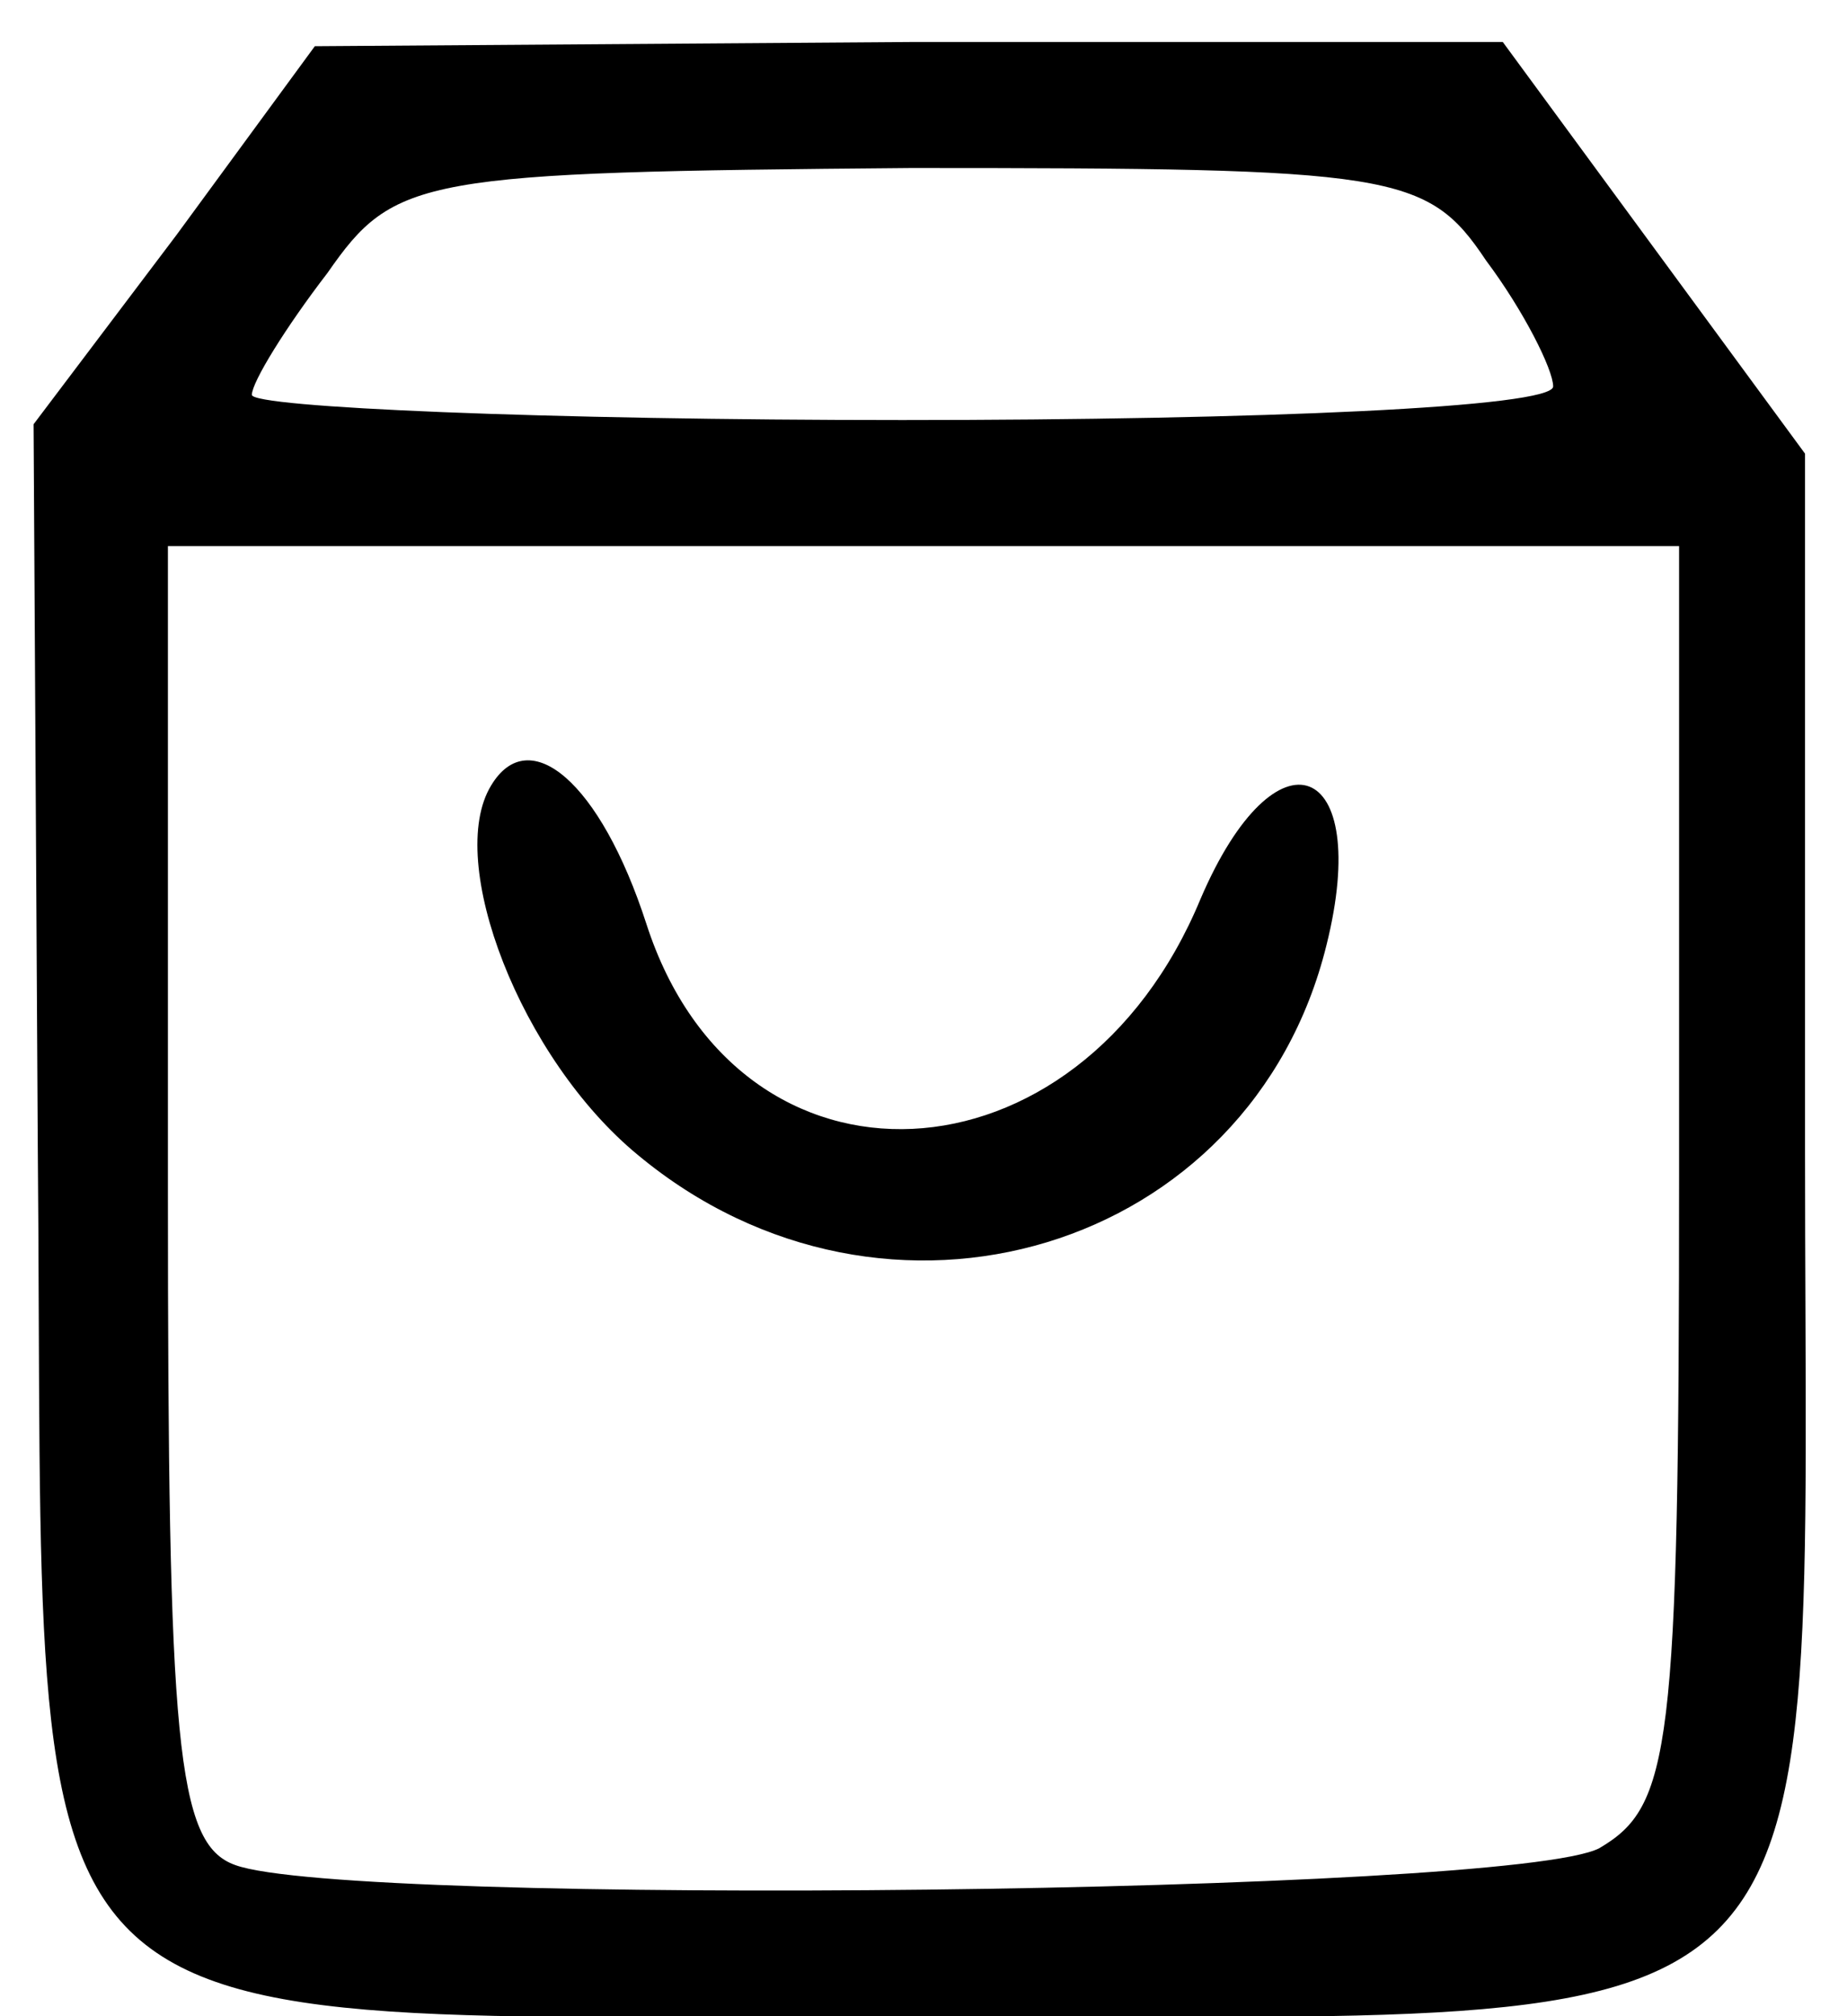
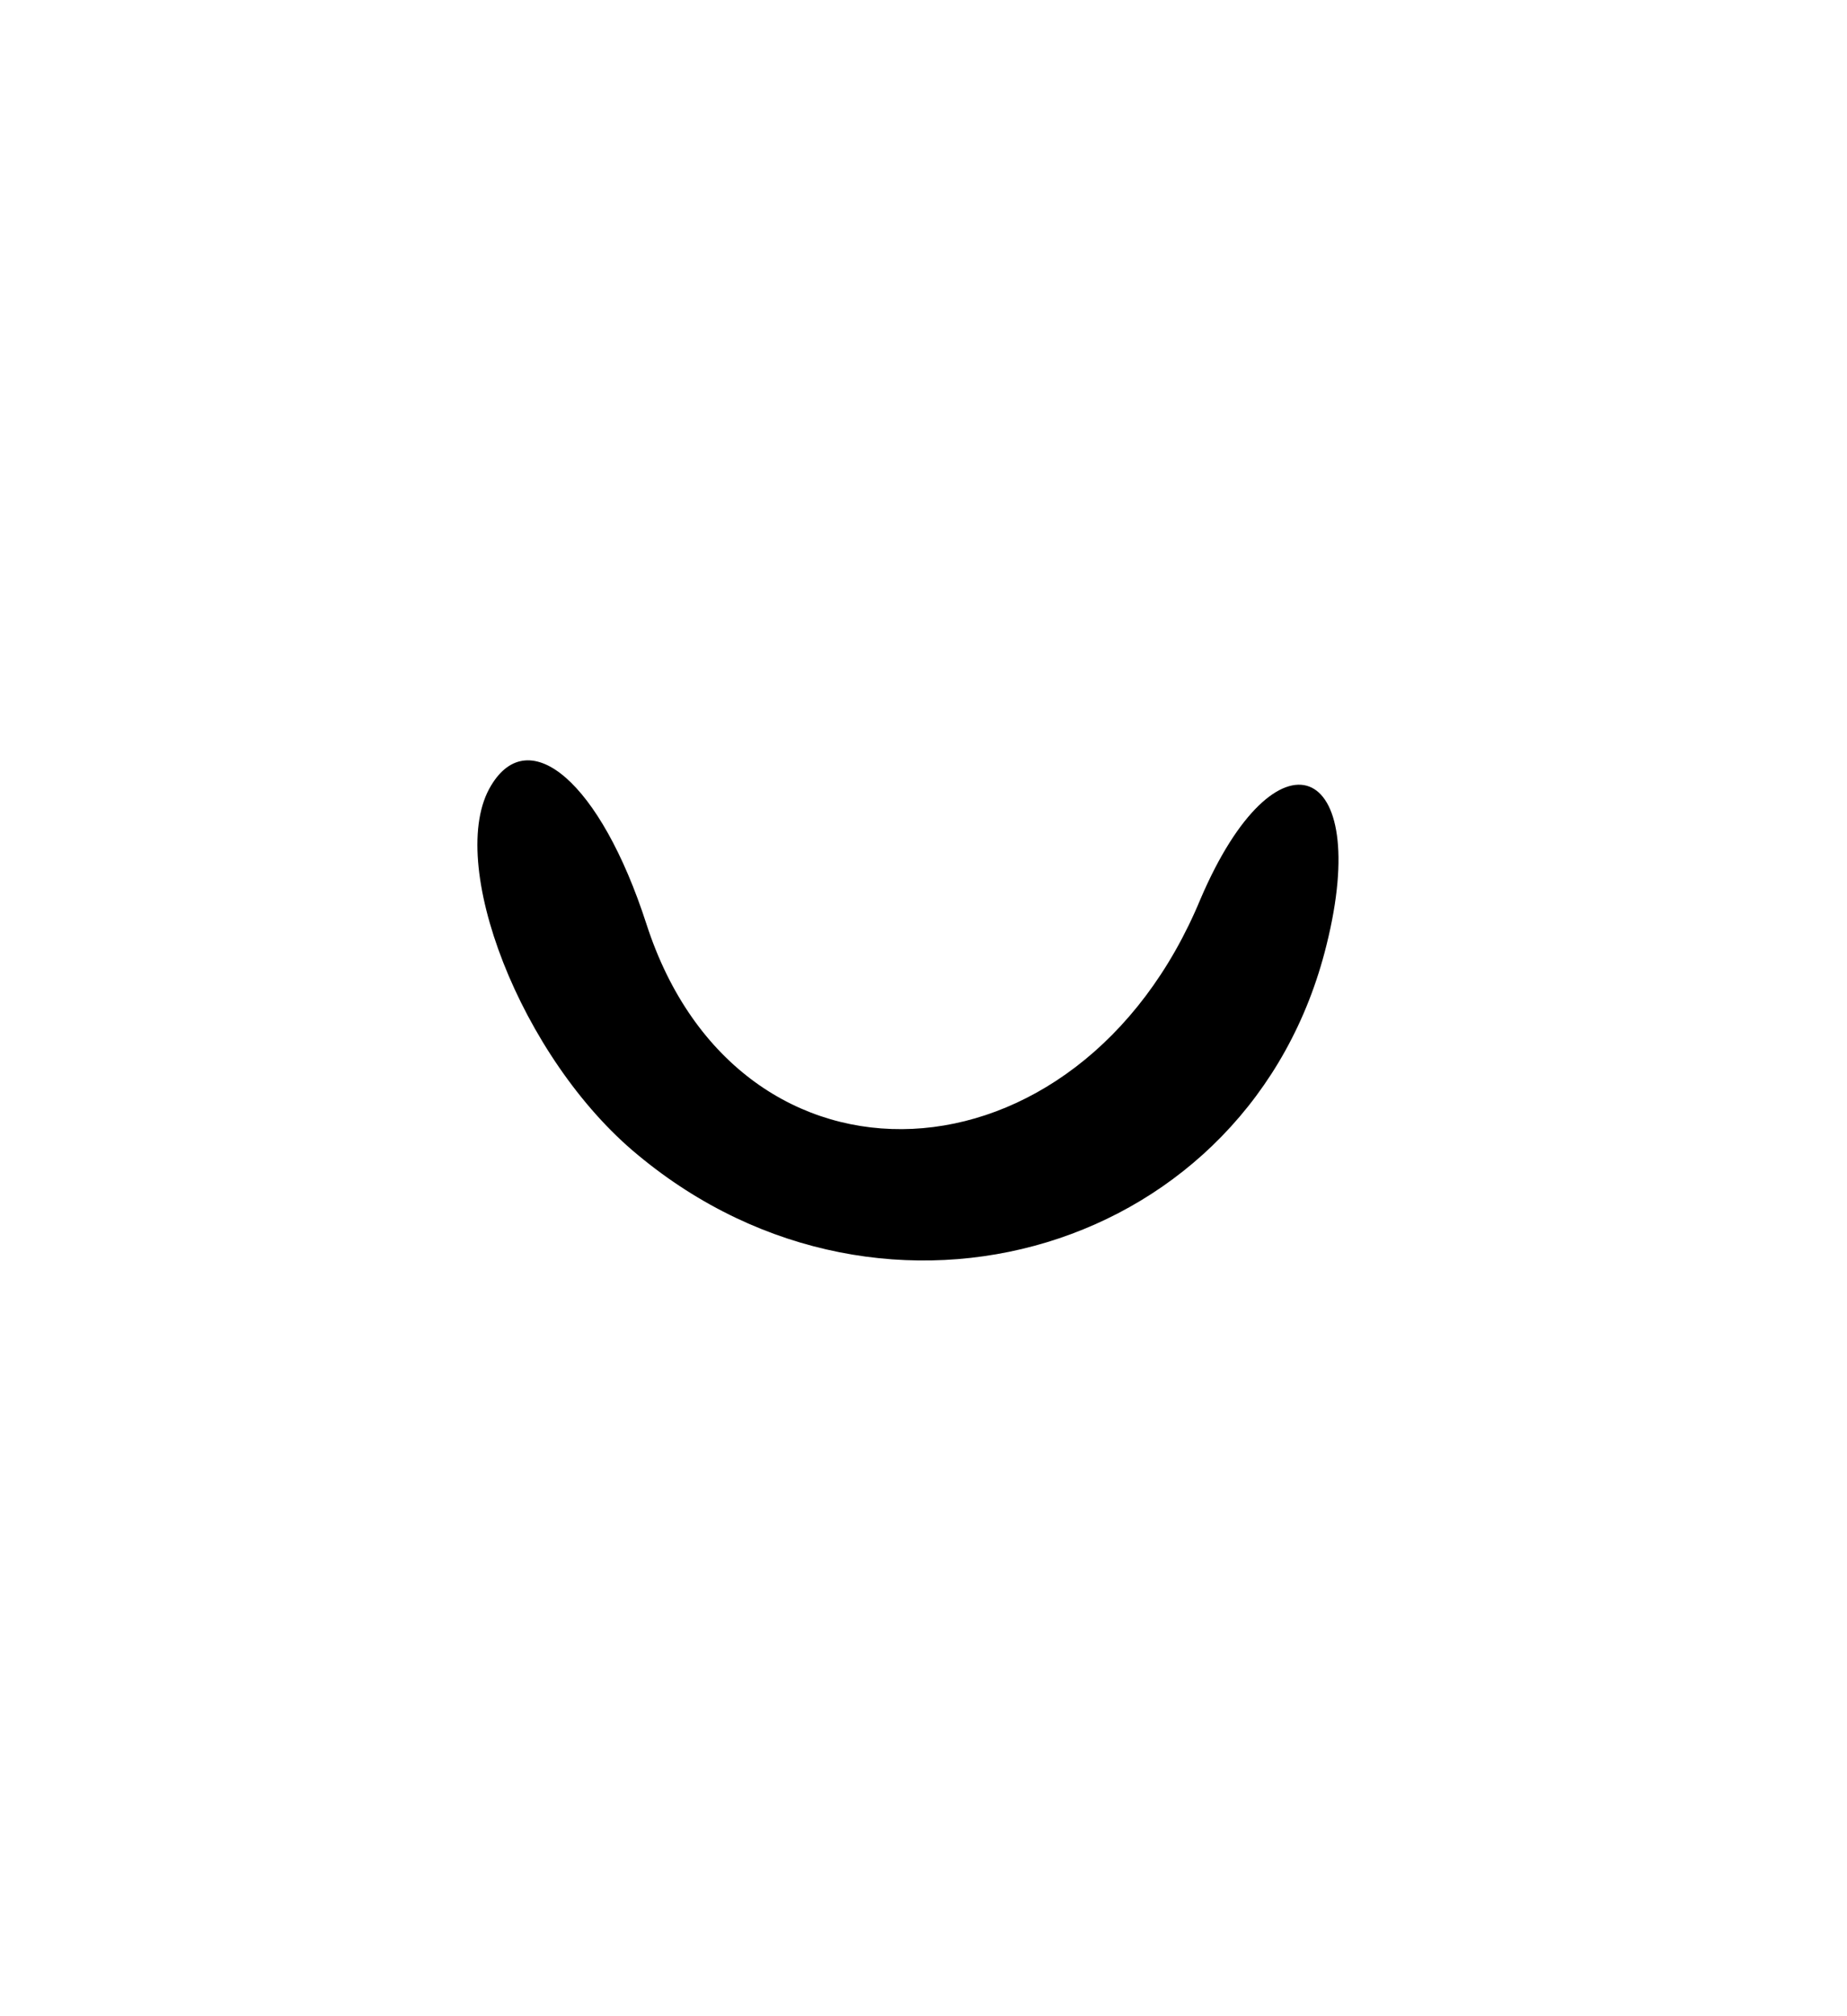
<svg xmlns="http://www.w3.org/2000/svg" version="1.0" width="44pt" height="48pt" viewBox="0 0 44 48" preserveAspectRatio="xMidYMid meet">
  <g transform="translate(0,48) scale(0.1,-0.1)" fill="#000000" stroke="none">
-     <path d="M42 424 l-34 -45 1 -172 c2 -222 -14 -207 212 -207 223 0 209 -14 209 206 l0 166 -36 49 -36 49 -141 0 -142 -1 -33 -45z m312 -6 c9 -12 16 -26 16 -30 0 -5 -70 -8 -155 -8 -85 0 -155 3 -155 6 0 3 8 16 18 29 16 23 22 24 139 25 115 0 123 -1 137 -22z m46 -218 c0 -137 -2 -150 -19 -160 -21 -11 -298 -14 -325 -4 -14 5 -16 29 -16 160 l0 154 180 0 180 0 0 -150z" />
-     <path d="M117 293 c-11 -18 7 -65 35 -88 59 -49 146 -23 164 50 11 44 -12 53 -30 11 -29 -70 -110 -74 -132 -6 -11 34 -28 48 -37 33z" />
+     <path d="M117 293 c-11 -18 7 -65 35 -88 59 -49 146 -23 164 50 11 44 -12 53 -30 11 -29 -70 -110 -74 -132 -6 -11 34 -28 48 -37 33" />
  </g>
</svg>